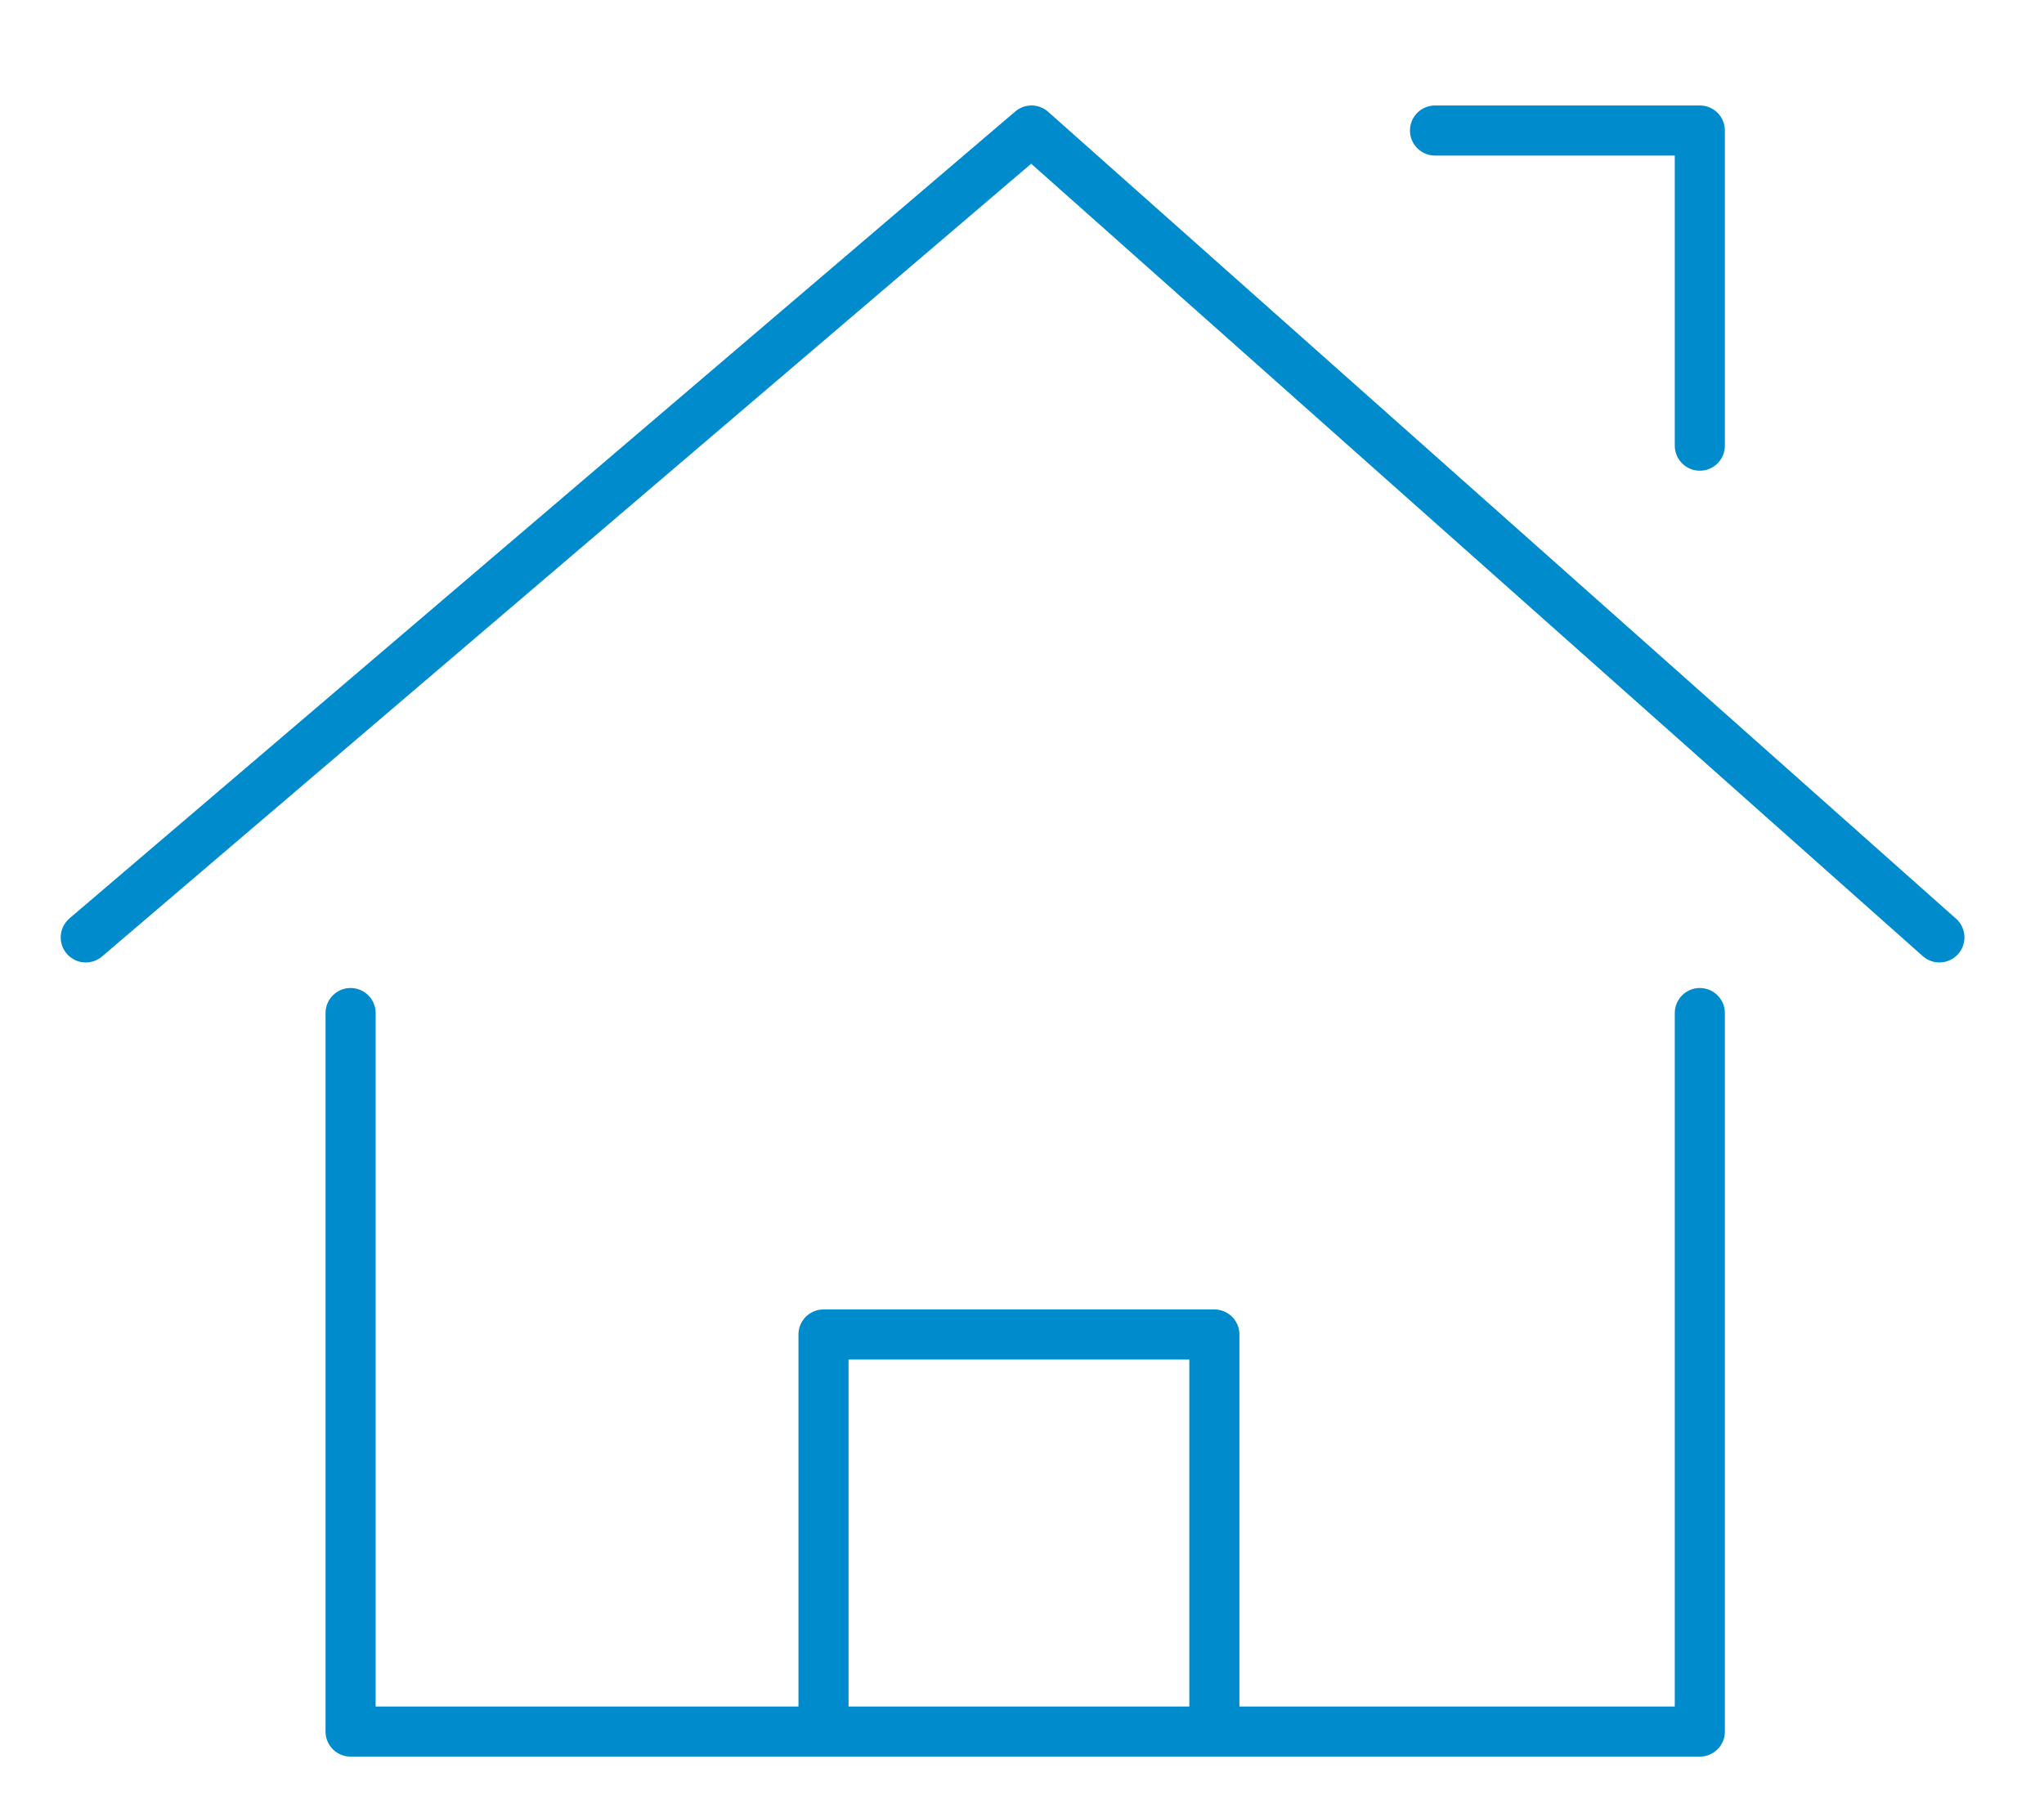
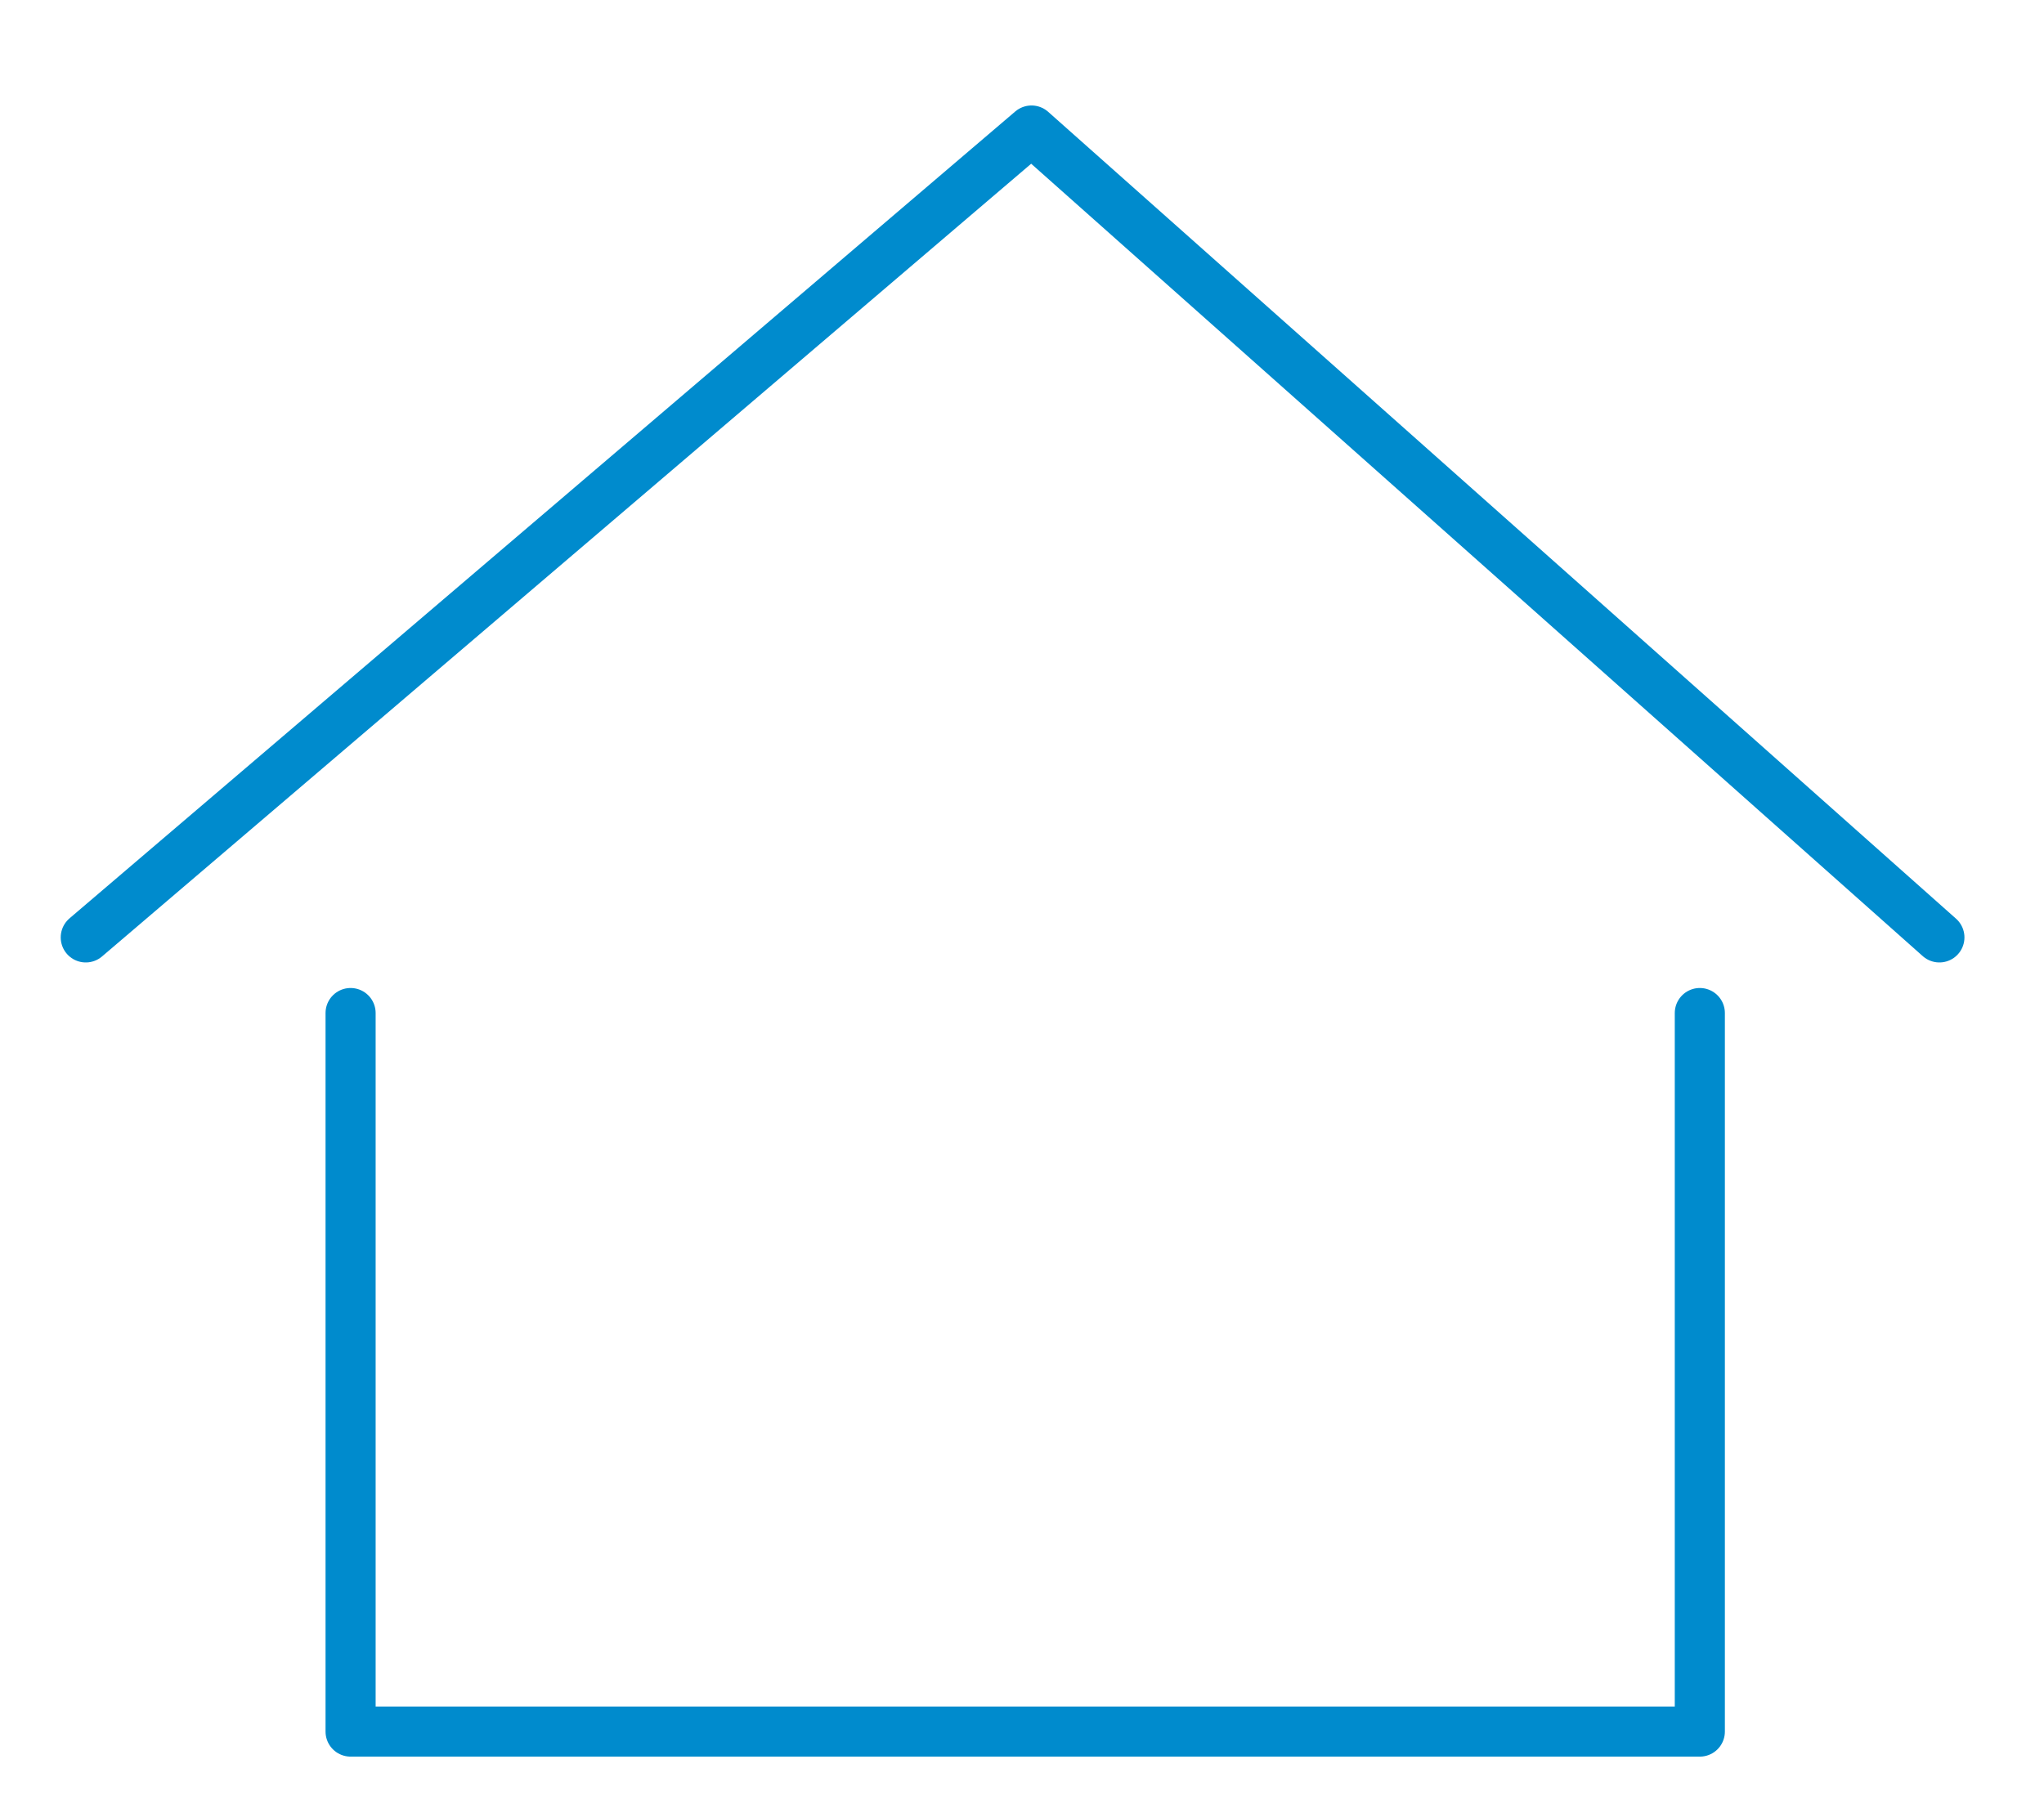
<svg xmlns="http://www.w3.org/2000/svg" id="レイヤー_1" data-name="レイヤー 1" viewBox="0 0 204 181">
  <defs>
    <style>.cls-1{fill:none;stroke:#008bcd;stroke-linecap:round;stroke-linejoin:round;stroke-width:5px;}</style>
  </defs>
  <polyline class="cls-1" points="34.99 101.13 34.99 172.86 169.65 172.86 169.65 101.13" />
  <polyline class="cls-1" points="8.56 93.58 102.95 13.03 193.56 93.58" />
-   <polyline class="cls-1" points="143.22 13.03 169.65 13.03 169.65 44.49" />
-   <polyline class="cls-1" points="82.19 170.97 82.19 133.22 121.2 133.22 121.2 170.97" />
</svg>